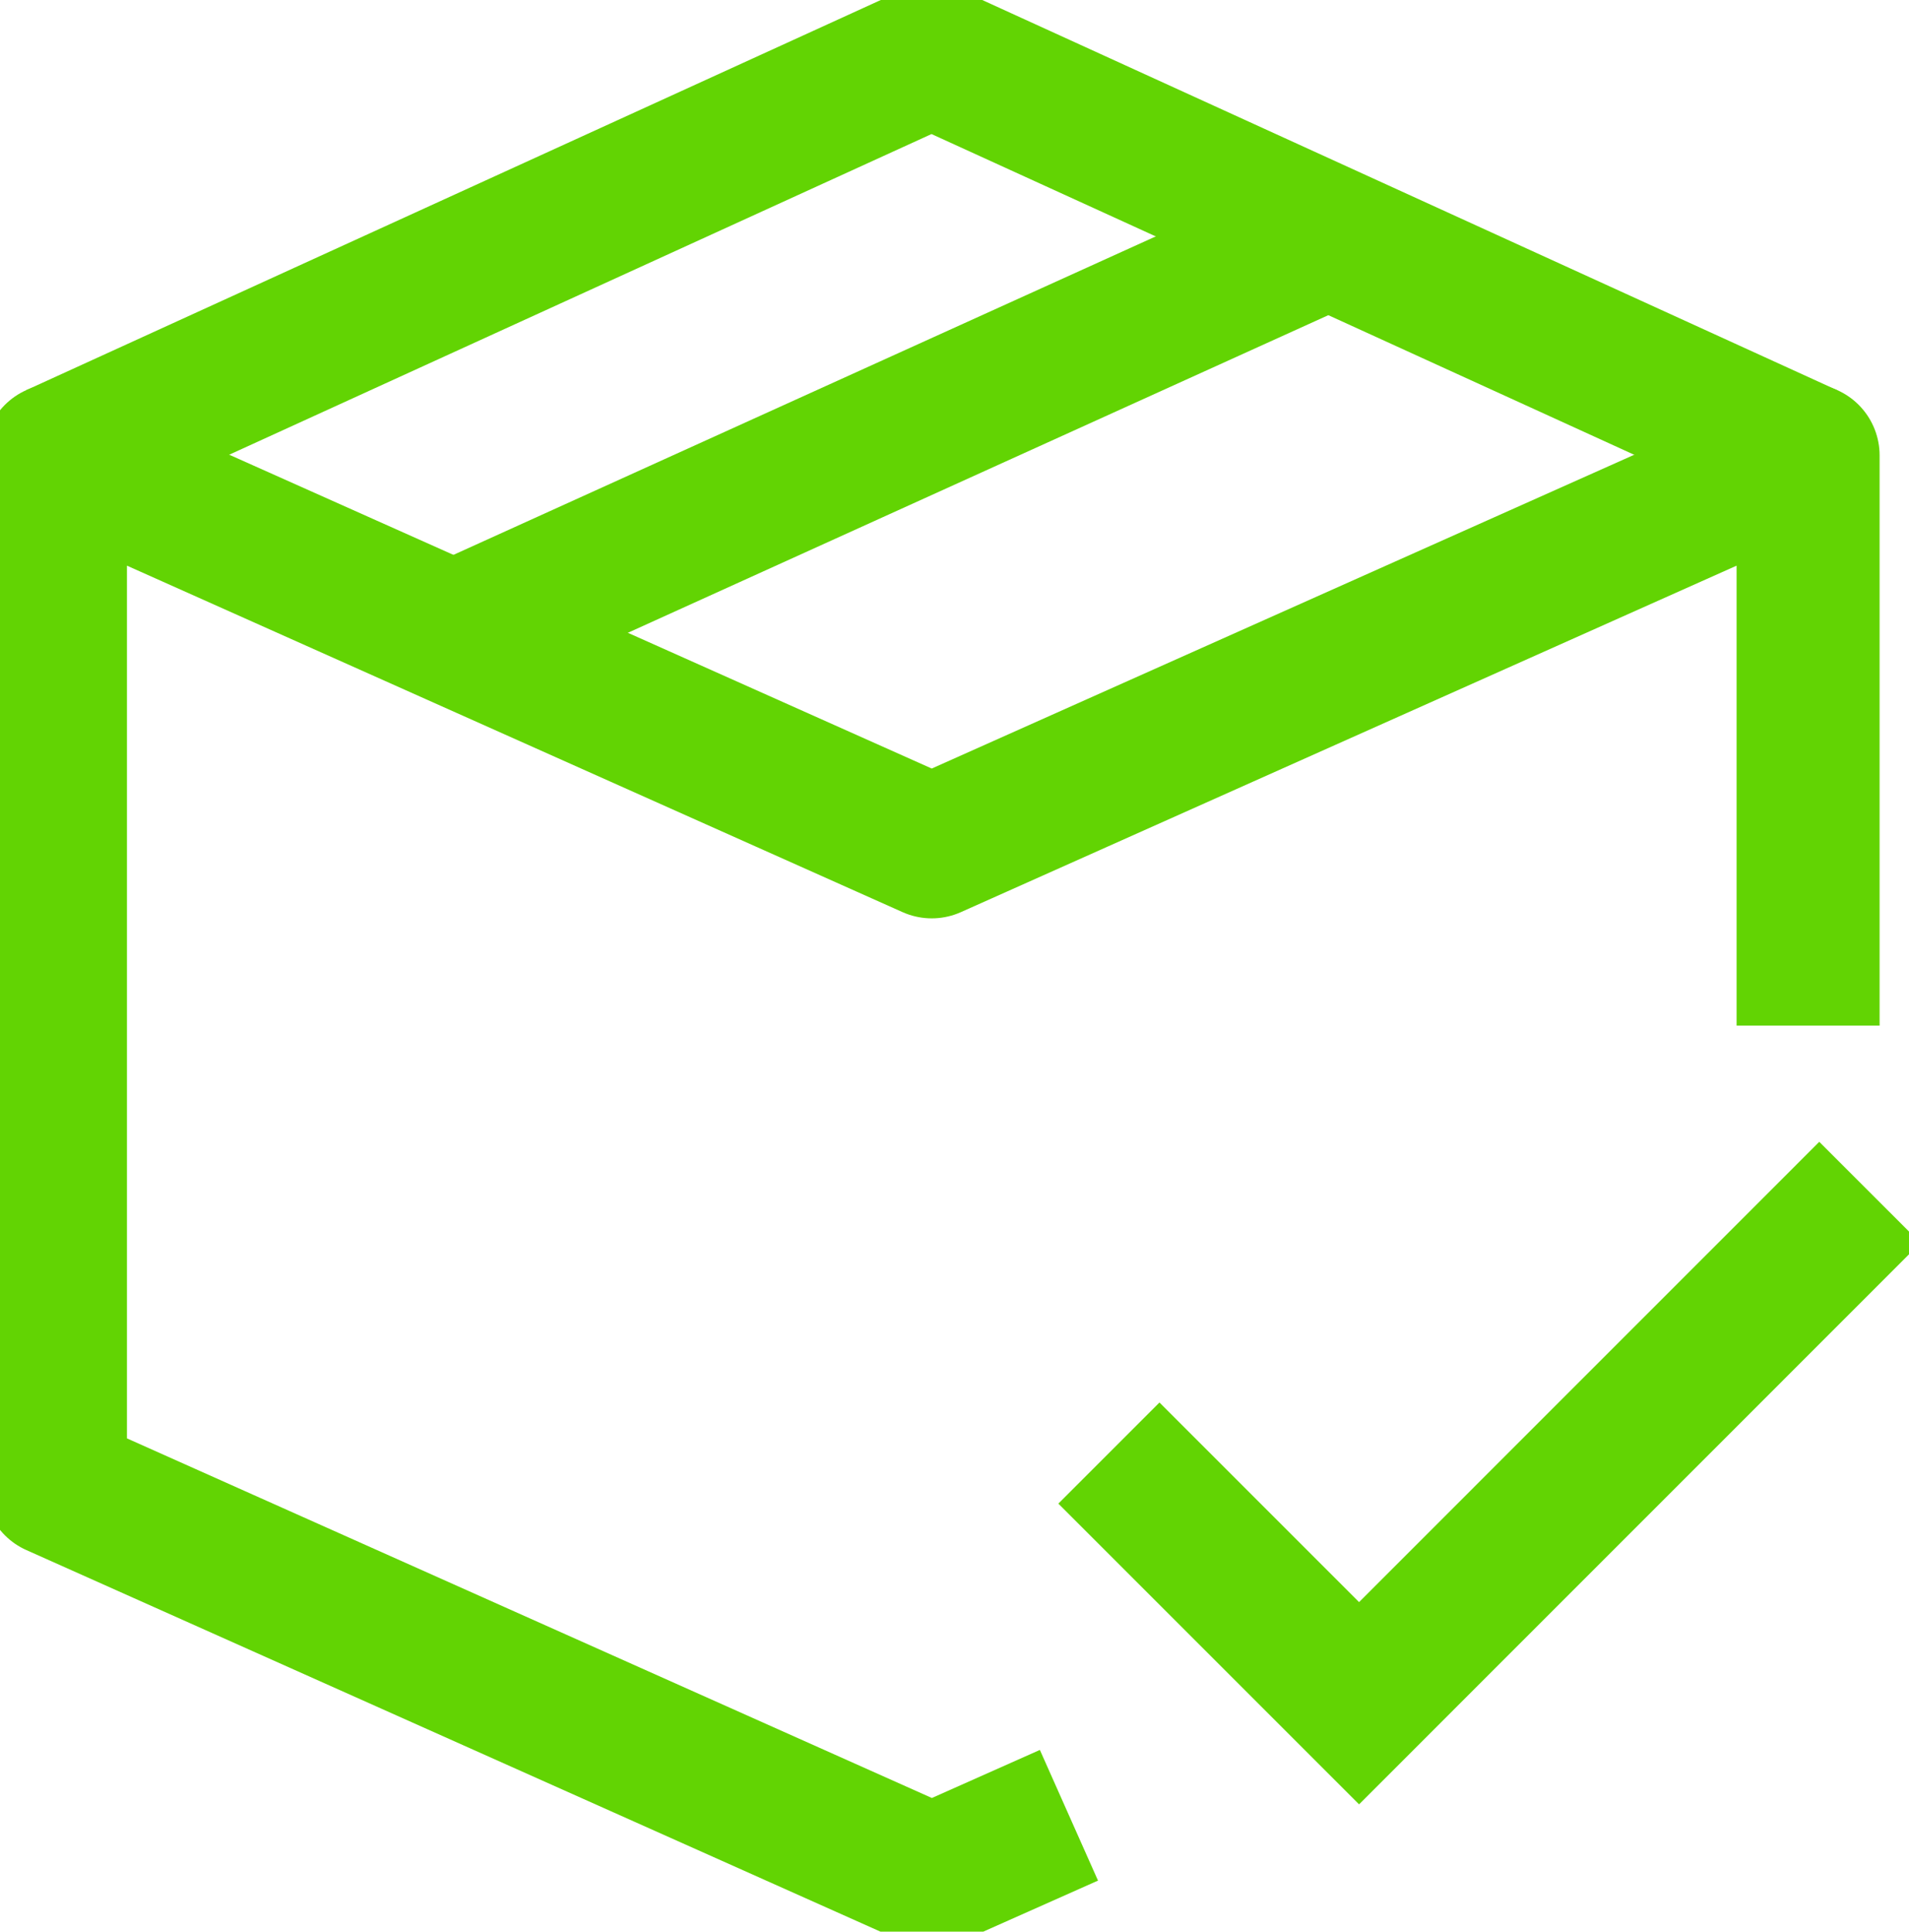
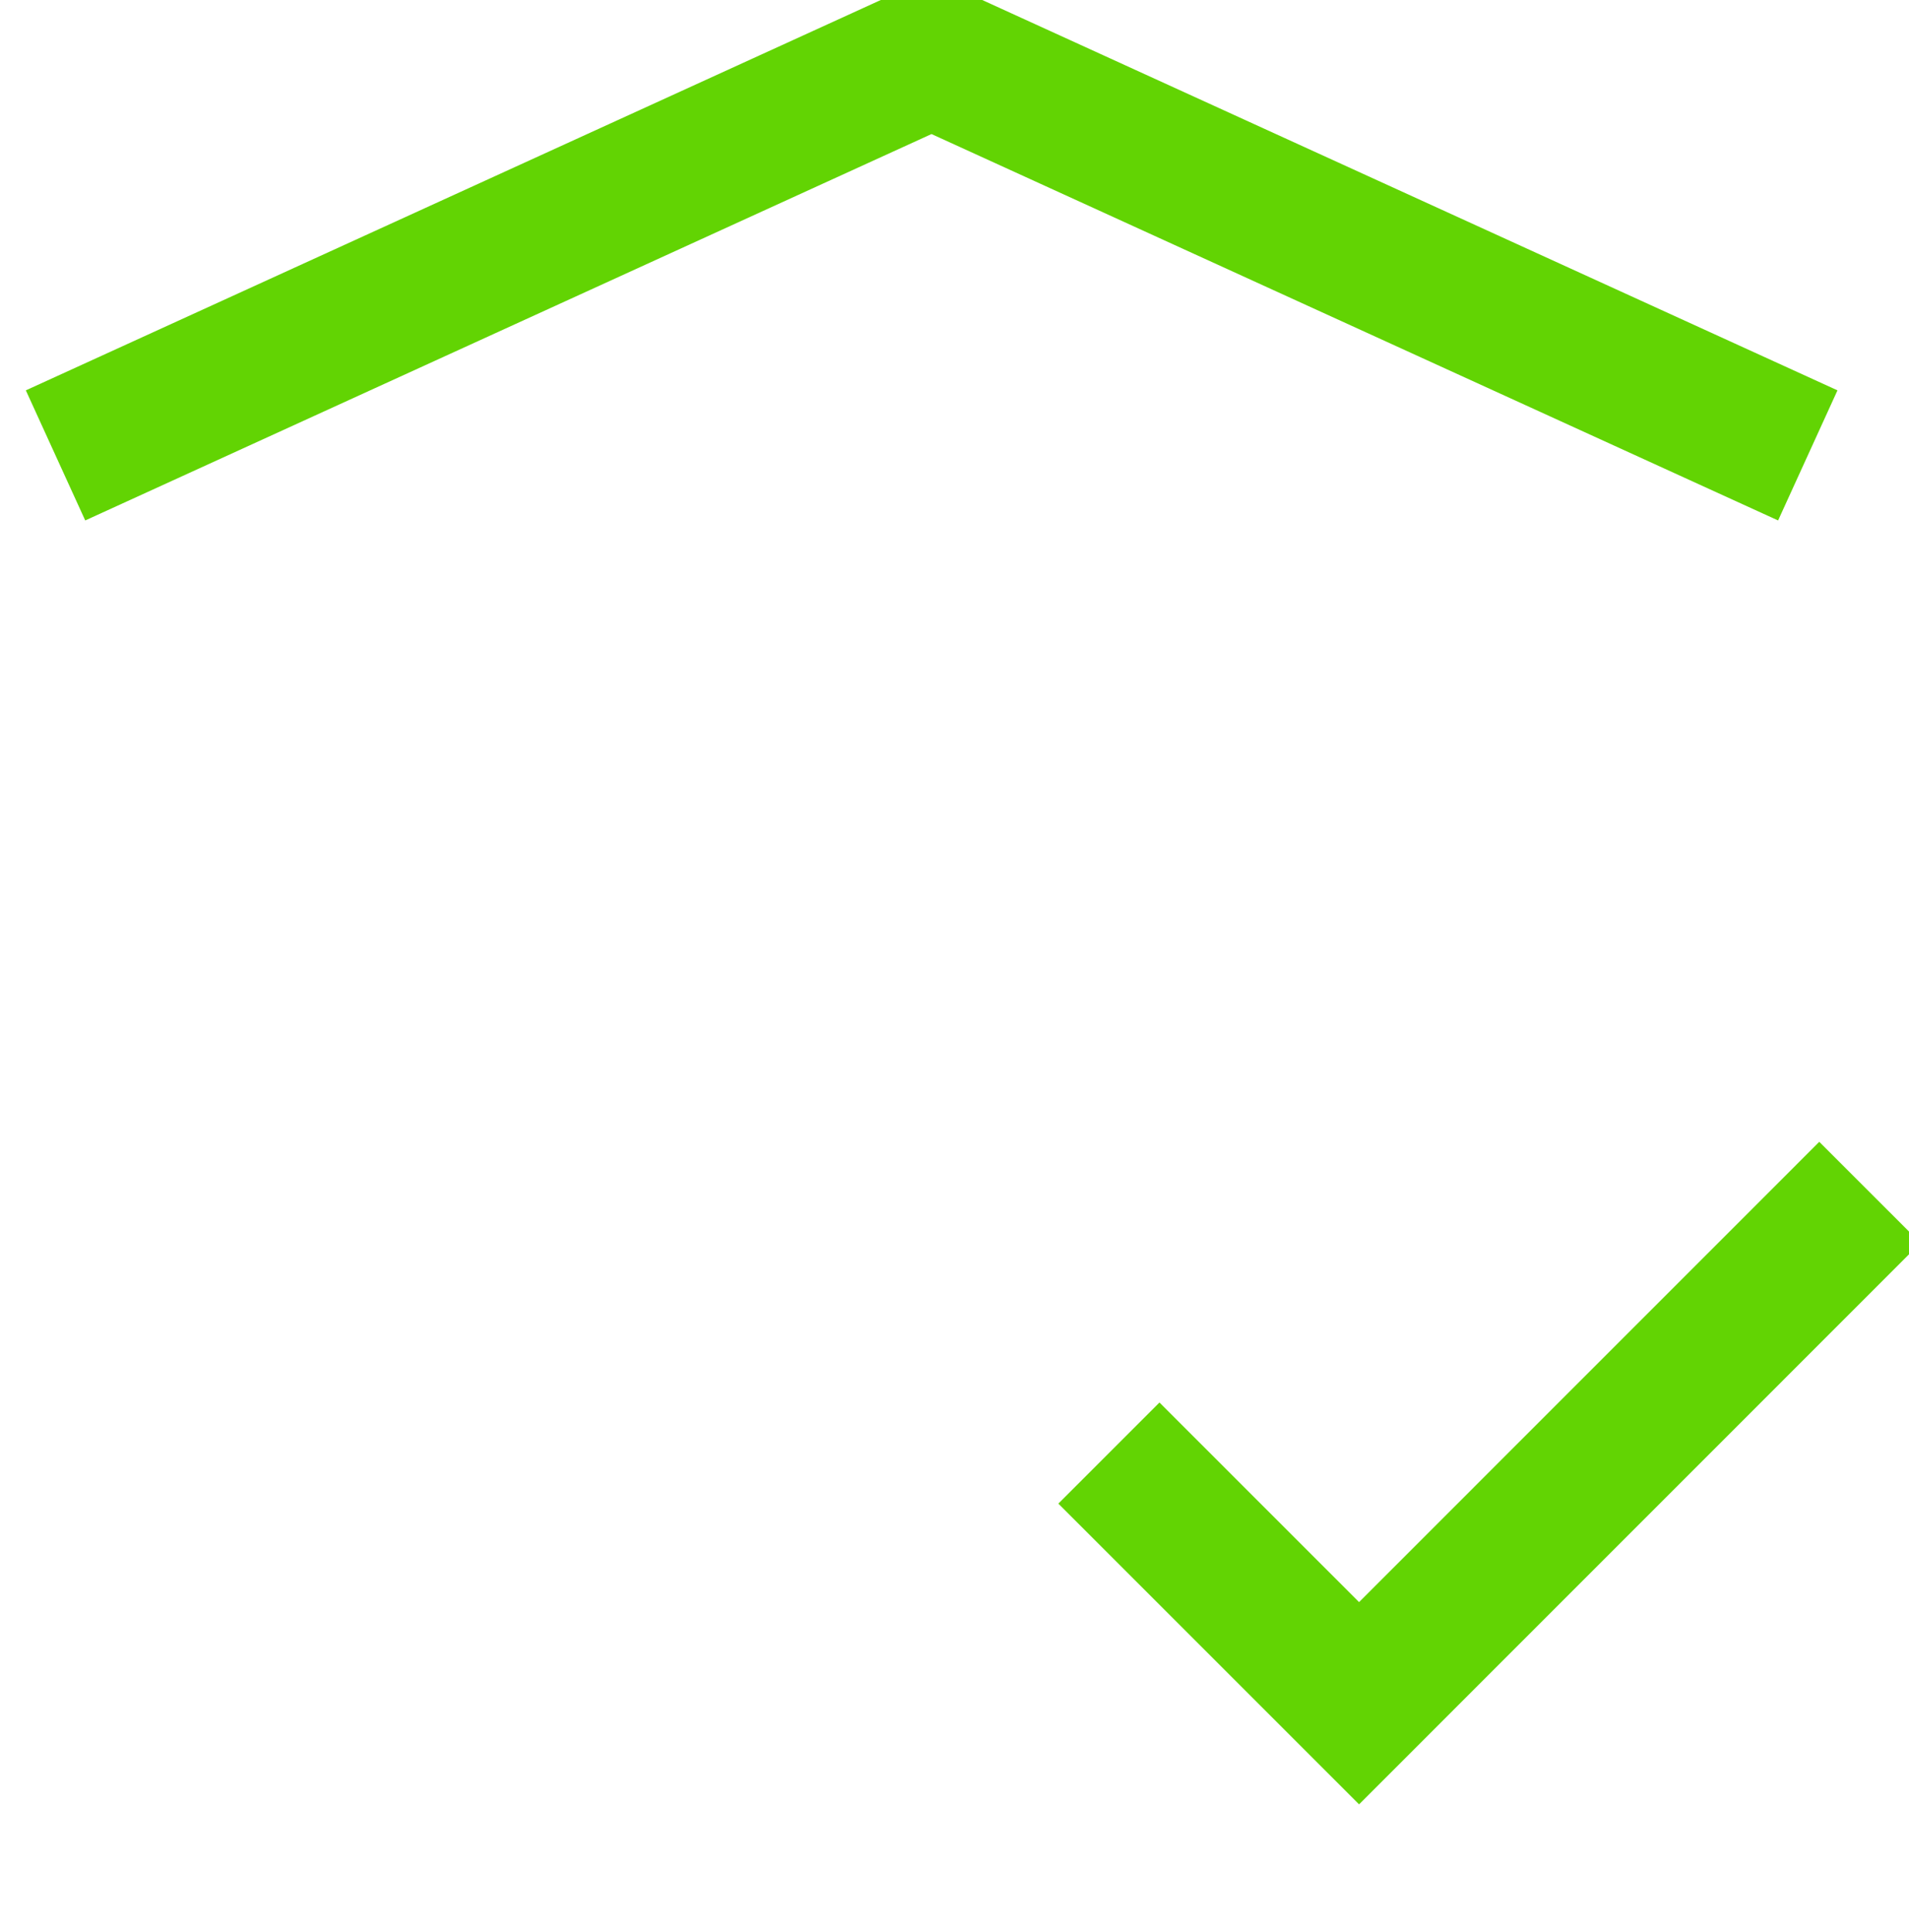
<svg xmlns="http://www.w3.org/2000/svg" id="Group_21542" data-name="Group 21542" width="24.029" height="24.313" viewBox="0 0 24.029 24.313">
  <defs>
    <clipPath id="clip-path">
      <rect id="Rectangle_8365" data-name="Rectangle 8365" width="24.029" height="24.313" fill="none" stroke="#62d403" stroke-width="1.8" />
    </clipPath>
  </defs>
  <g id="Group_21539" data-name="Group 21539" transform="translate(0 0)">
    <g id="Group_21538" data-name="Group 21538" clip-path="url(#clip-path)">
-       <path id="Path_28755" data-name="Path 28755" d="M13.757,25.326l-1.726.768L1,21.166V8.21l11.03,4.927L23.061,8.21v7.177" transform="translate(-0.302 -2.478)" fill="none" stroke="#62d403" stroke-linejoin="round" stroke-width="1.8" />
      <path id="Path_28756" data-name="Path 28756" d="M1,6.034,12.026,1l11.03,5.034" transform="translate(-0.301 -0.302)" fill="none" stroke="#62d403" stroke-linejoin="round" stroke-width="1.8" />
    </g>
  </g>
-   <line id="Line_18425" data-name="Line 18425" y1="4.994" x2="11.014" transform="translate(5.71 2.977)" fill="none" stroke="#62d403" stroke-miterlimit="10" stroke-width="1.8" />
  <g id="Group_21541" data-name="Group 21541" transform="translate(0 0)">
    <g id="Group_21540" data-name="Group 21540" clip-path="url(#clip-path)">
      <path id="Path_28757" data-name="Path 28757" d="M19.994,24.778l3.149,3.149,6.429-6.43" transform="translate(-6.036 -6.489)" fill="none" stroke="#62d403" stroke-width="1.8" />
    </g>
  </g>
</svg>